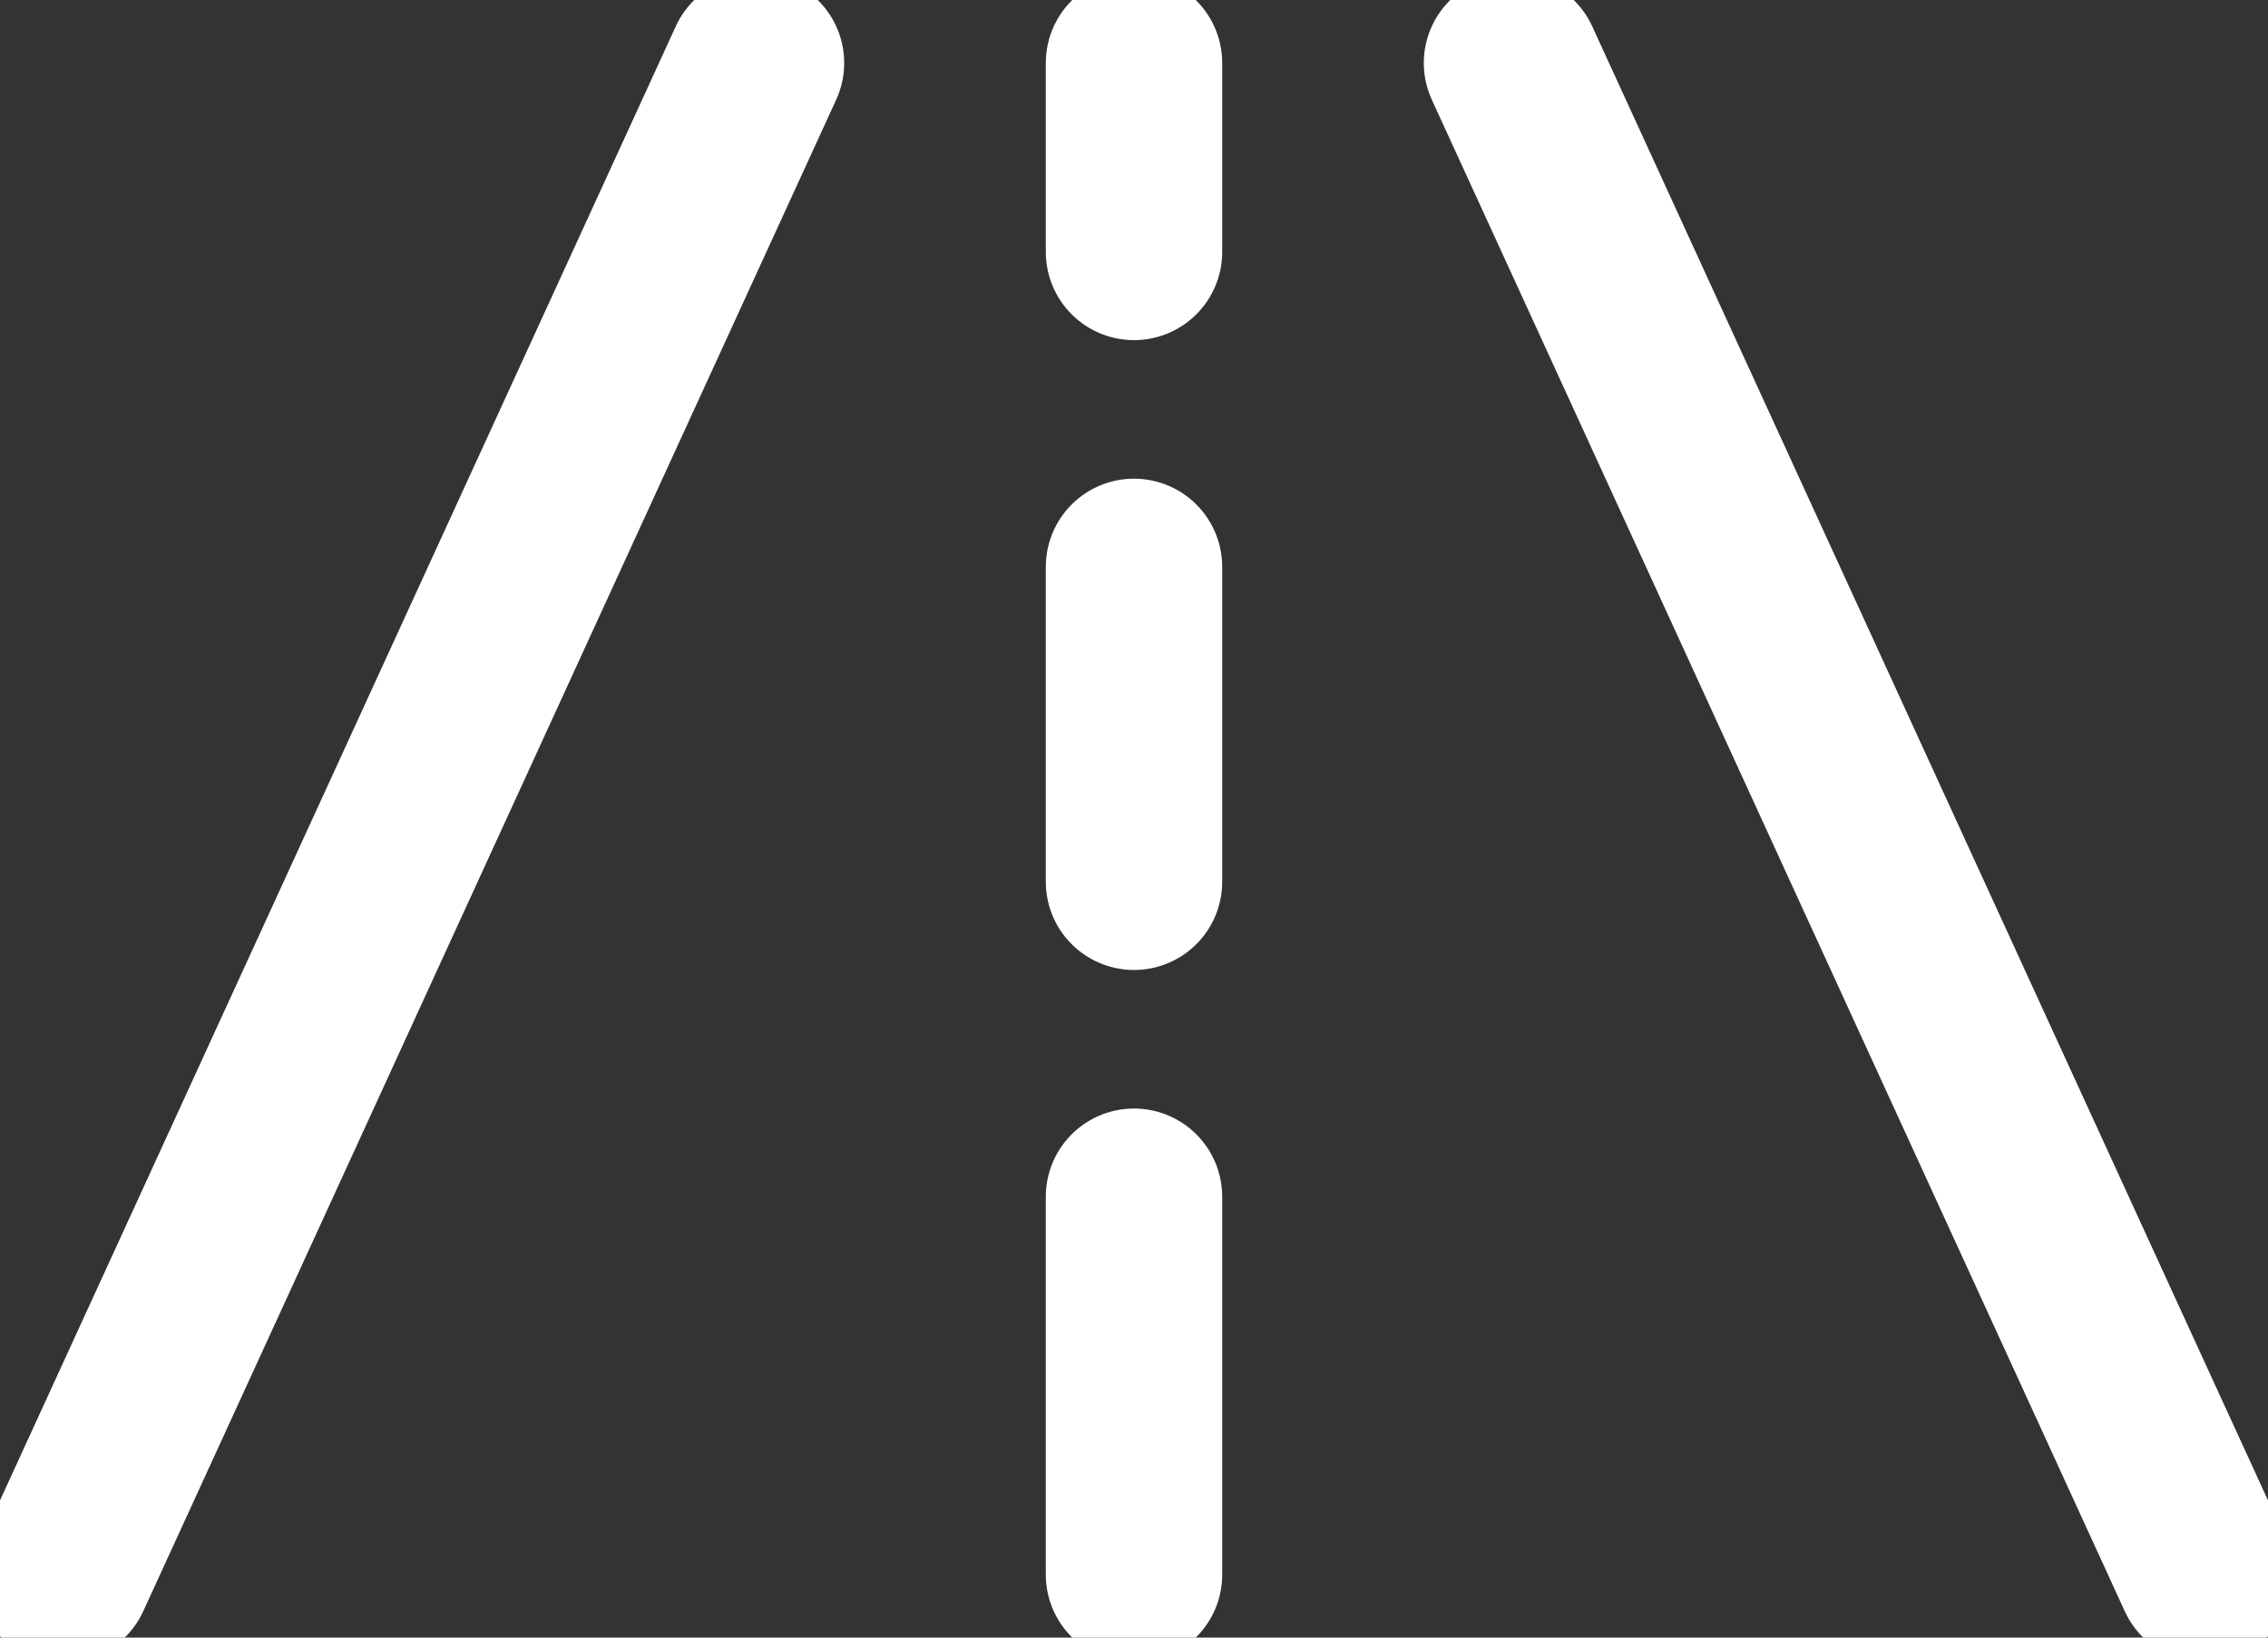
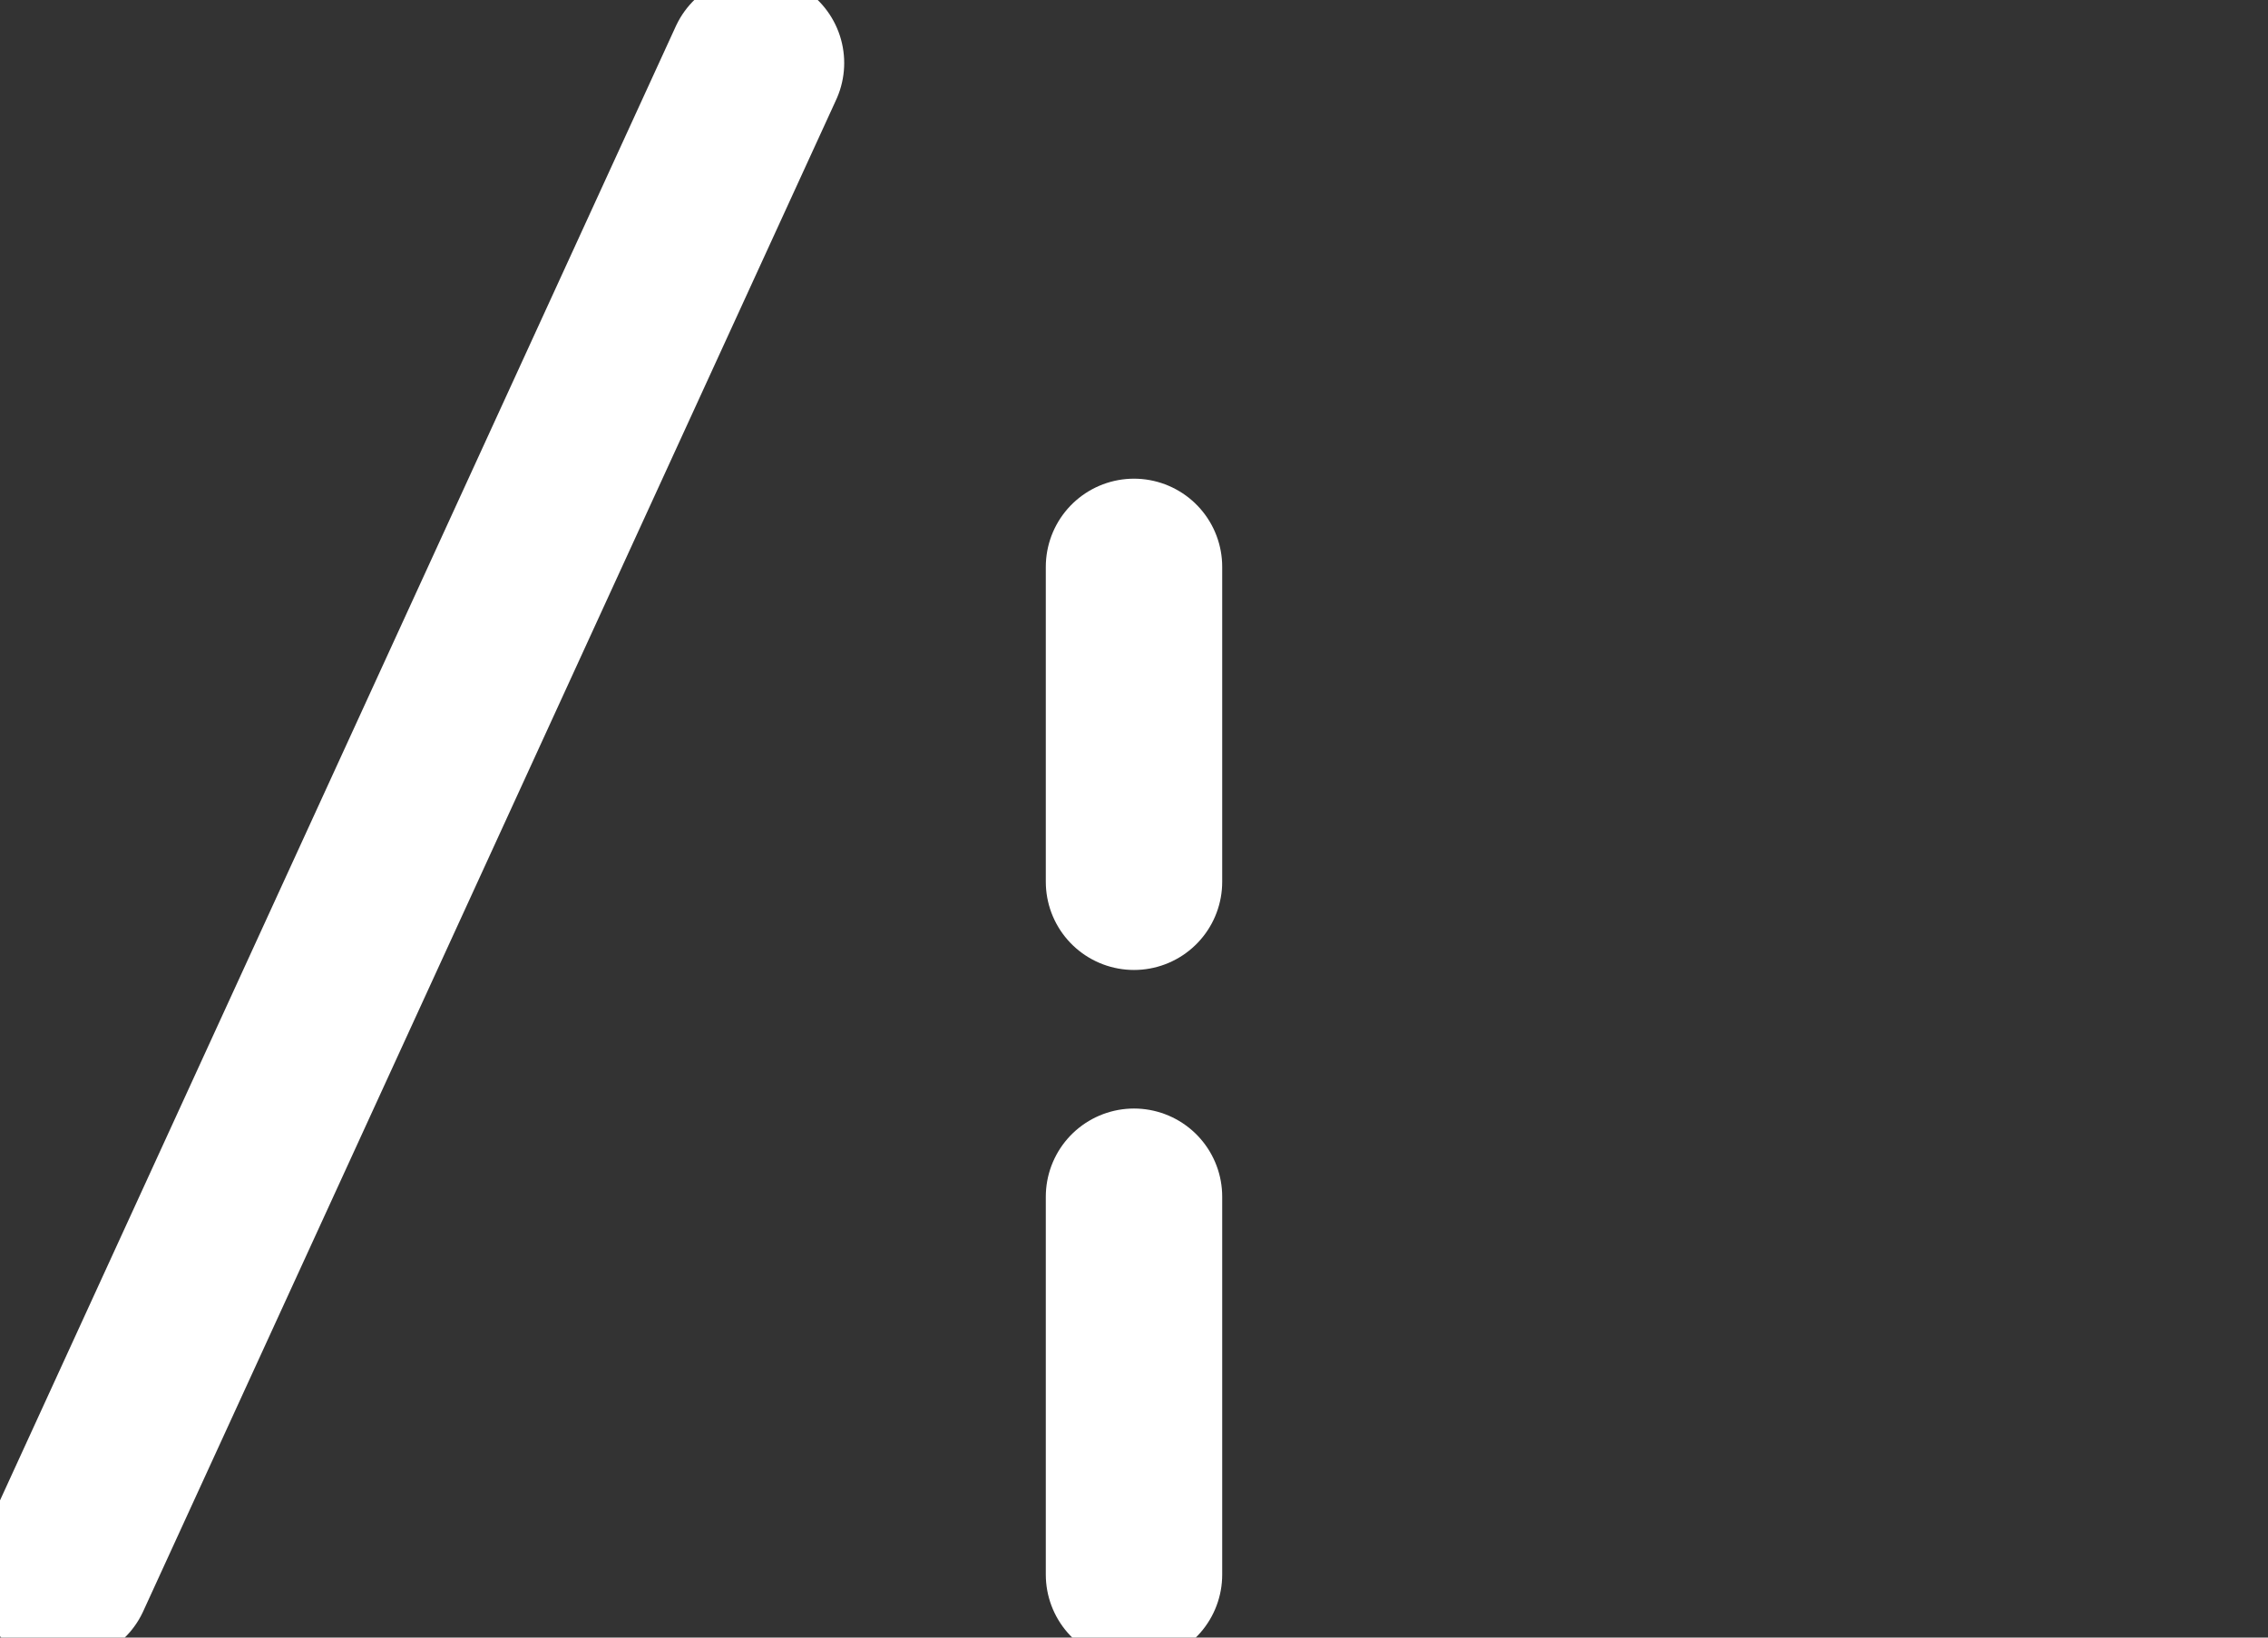
<svg xmlns="http://www.w3.org/2000/svg" width="36" height="26" viewBox="0 0 36 26" fill="none">
  <rect x="0" y="0" width="36" height="26" fill="#333333" stroke="none" />
  <g clip-path="url(#clip0_4674_13205)">
    <path d="M12 1L1 25" stroke="white" stroke-width="2.8" stroke-linecap="round" stroke-linejoin="round" />
-     <path d="M24 1L35 25" stroke="white" stroke-width="2.8" stroke-linecap="round" stroke-linejoin="round" />
-     <path d="M18 1V4" stroke="white" stroke-width="2.8" stroke-linecap="round" stroke-linejoin="round" />
    <path d="M18 9V14" stroke="white" stroke-width="2.8" stroke-linecap="round" stroke-linejoin="round" />
    <path d="M18 19V25" stroke="white" stroke-width="2.8" stroke-linecap="round" stroke-linejoin="round" />
  </g>
  <defs>
    <clipPath id="clip0_4674_13205">
      <rect width="36" height="26" fill="white" />
    </clipPath>
  </defs>
</svg>